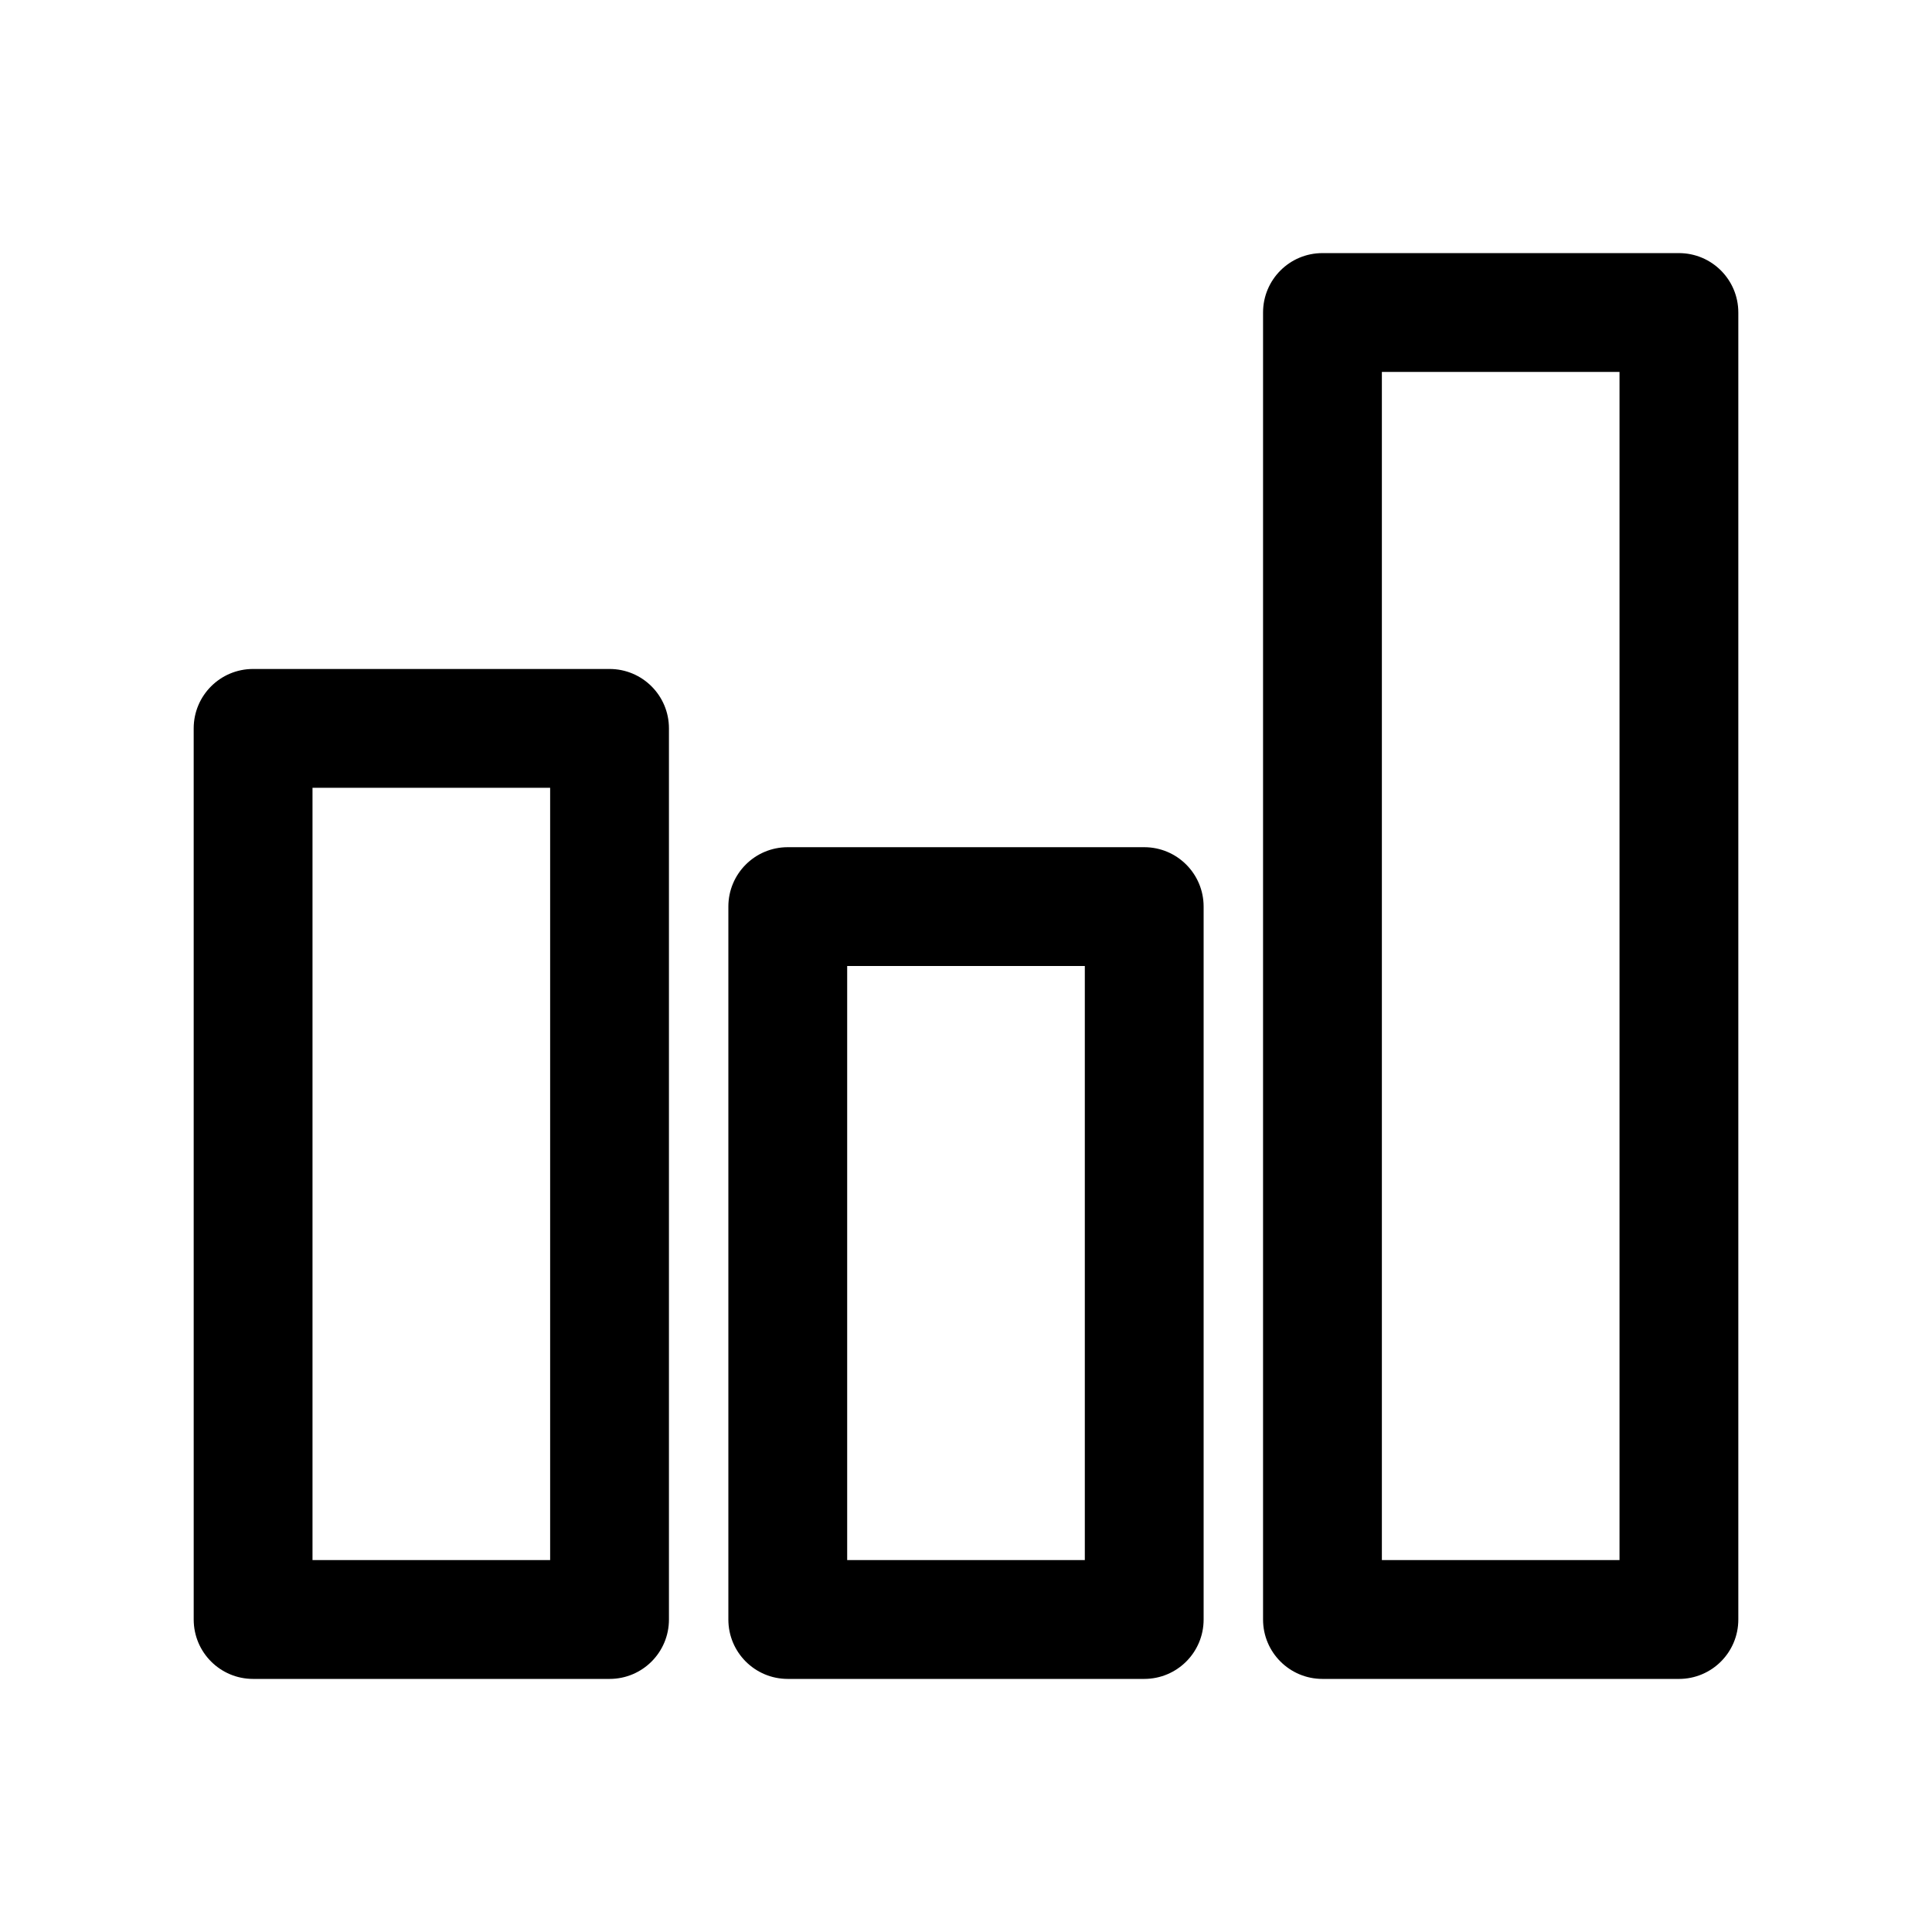
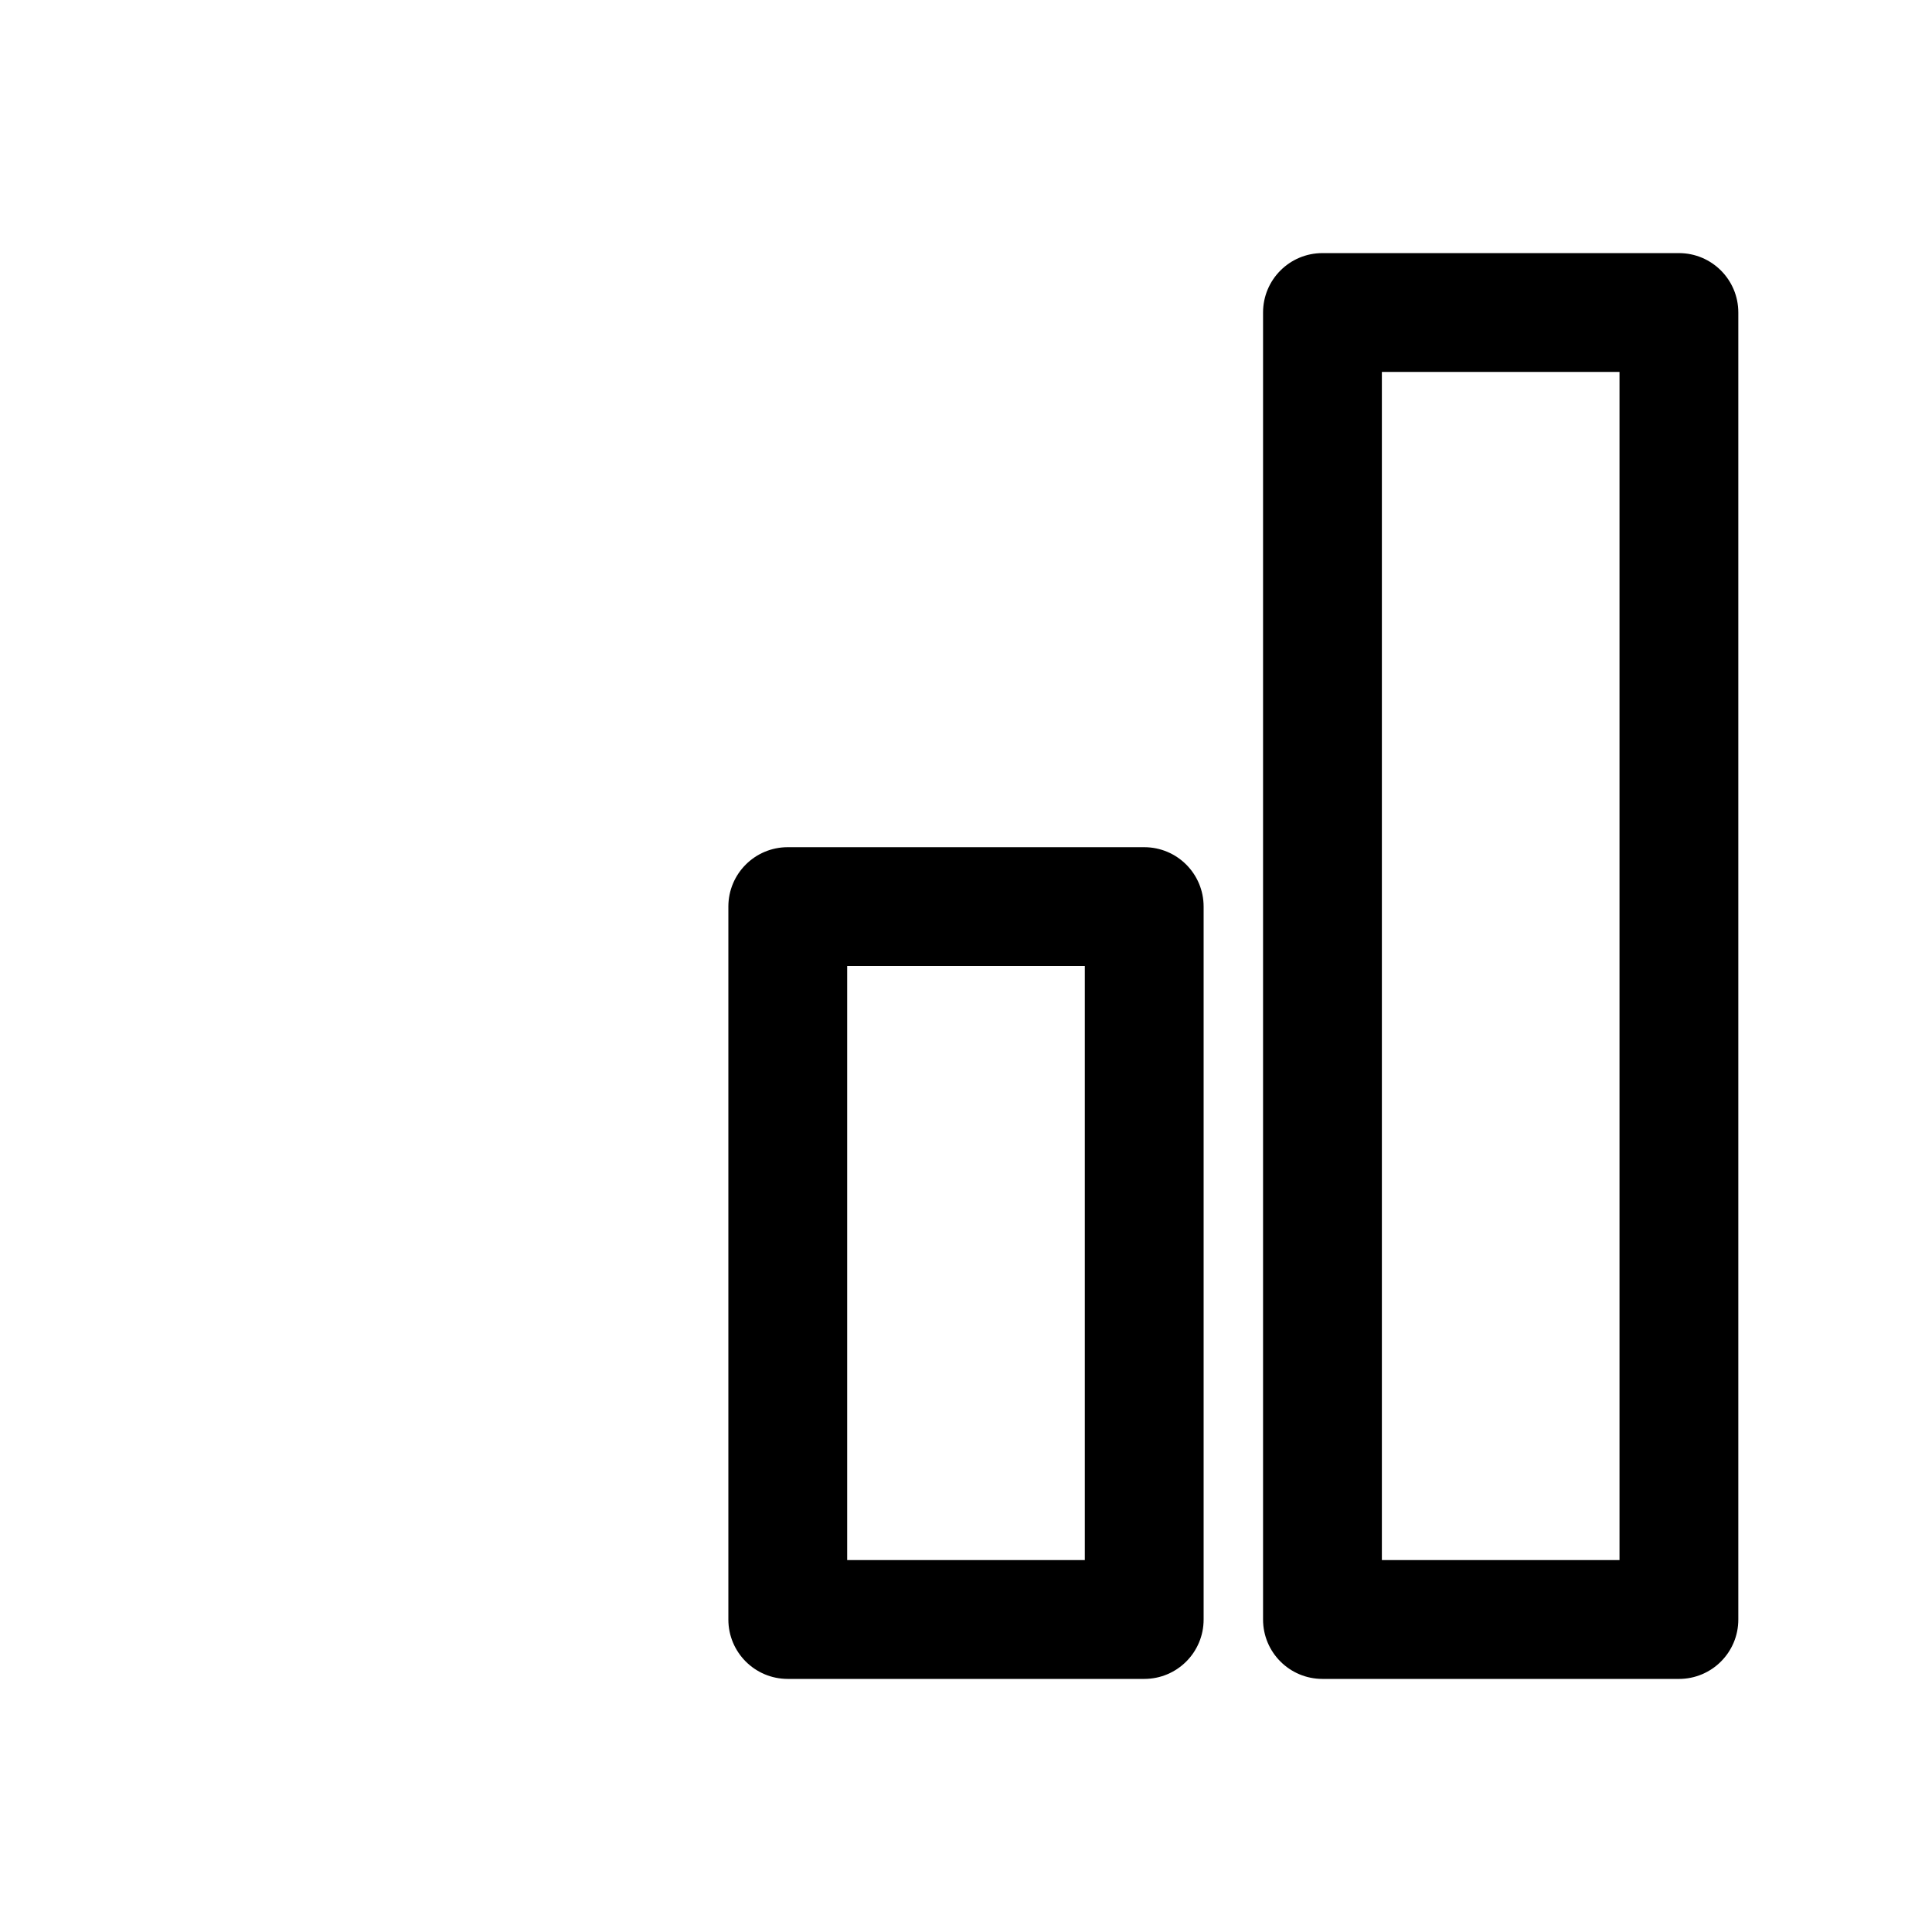
<svg xmlns="http://www.w3.org/2000/svg" fill="#000000" width="800px" height="800px" version="1.1" viewBox="144 144 512 512">
  <g>
-     <path d="m305.54 588.93h-94.465c-8.703 0-15.742-7.043-15.742-15.742l-0.004-236.16c0-8.703 7.043-15.742 15.742-15.742h94.465c8.703 0 15.742 7.043 15.742 15.742v236.16c0.004 8.703-7.035 15.742-15.738 15.742zm-78.723-31.488h62.977v-204.67h-62.977z" />
    <path d="m447.23 588.93h-94.465c-8.703 0-15.742-7.043-15.742-15.742v-188.93c0-8.703 7.043-15.742 15.742-15.742h94.465c8.703 0 15.742 7.043 15.742 15.742v188.93c0.004 8.703-7.039 15.742-15.742 15.742zm-78.719-31.488h62.977v-157.44h-62.977z" />
    <path d="m588.93 588.93h-94.465c-8.703 0-15.742-7.043-15.742-15.742v-346.37c0-8.703 7.043-15.742 15.742-15.742h94.465c8.703 0 15.742 7.043 15.742 15.742v346.37c0.004 8.707-7.039 15.746-15.742 15.746zm-78.719-31.488h62.977v-314.88h-62.977z" />
  </g>
</svg>